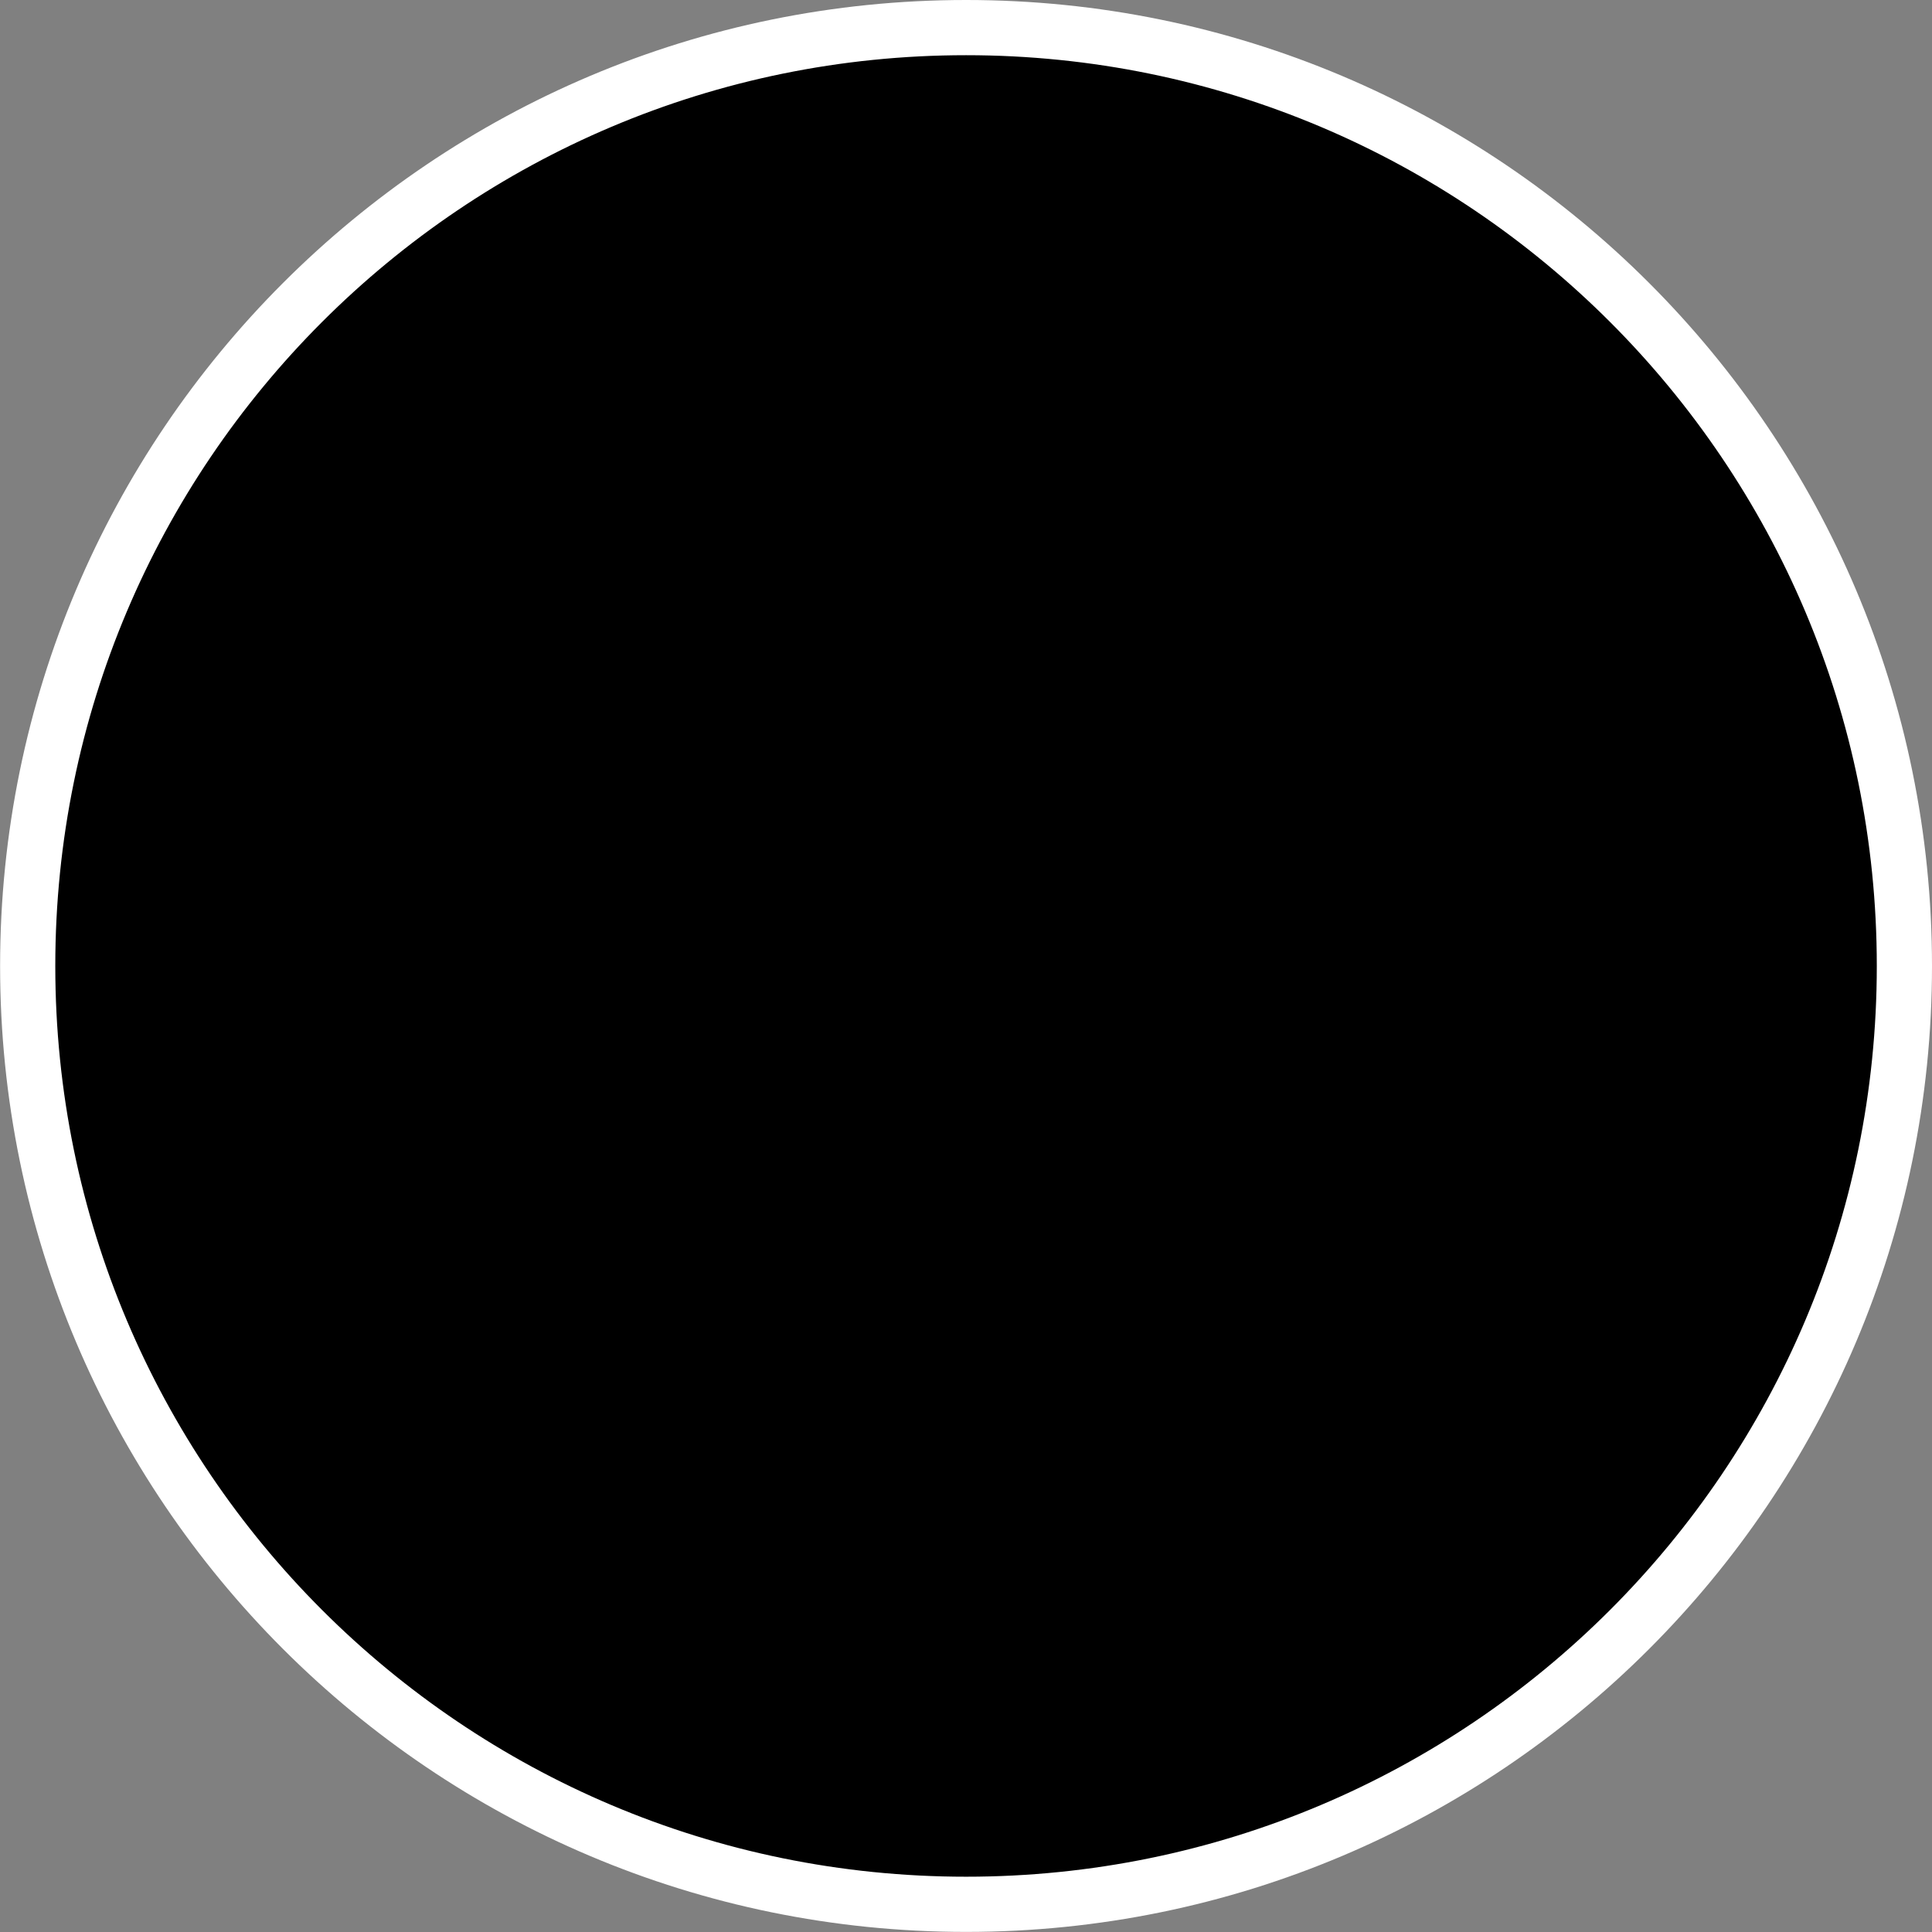
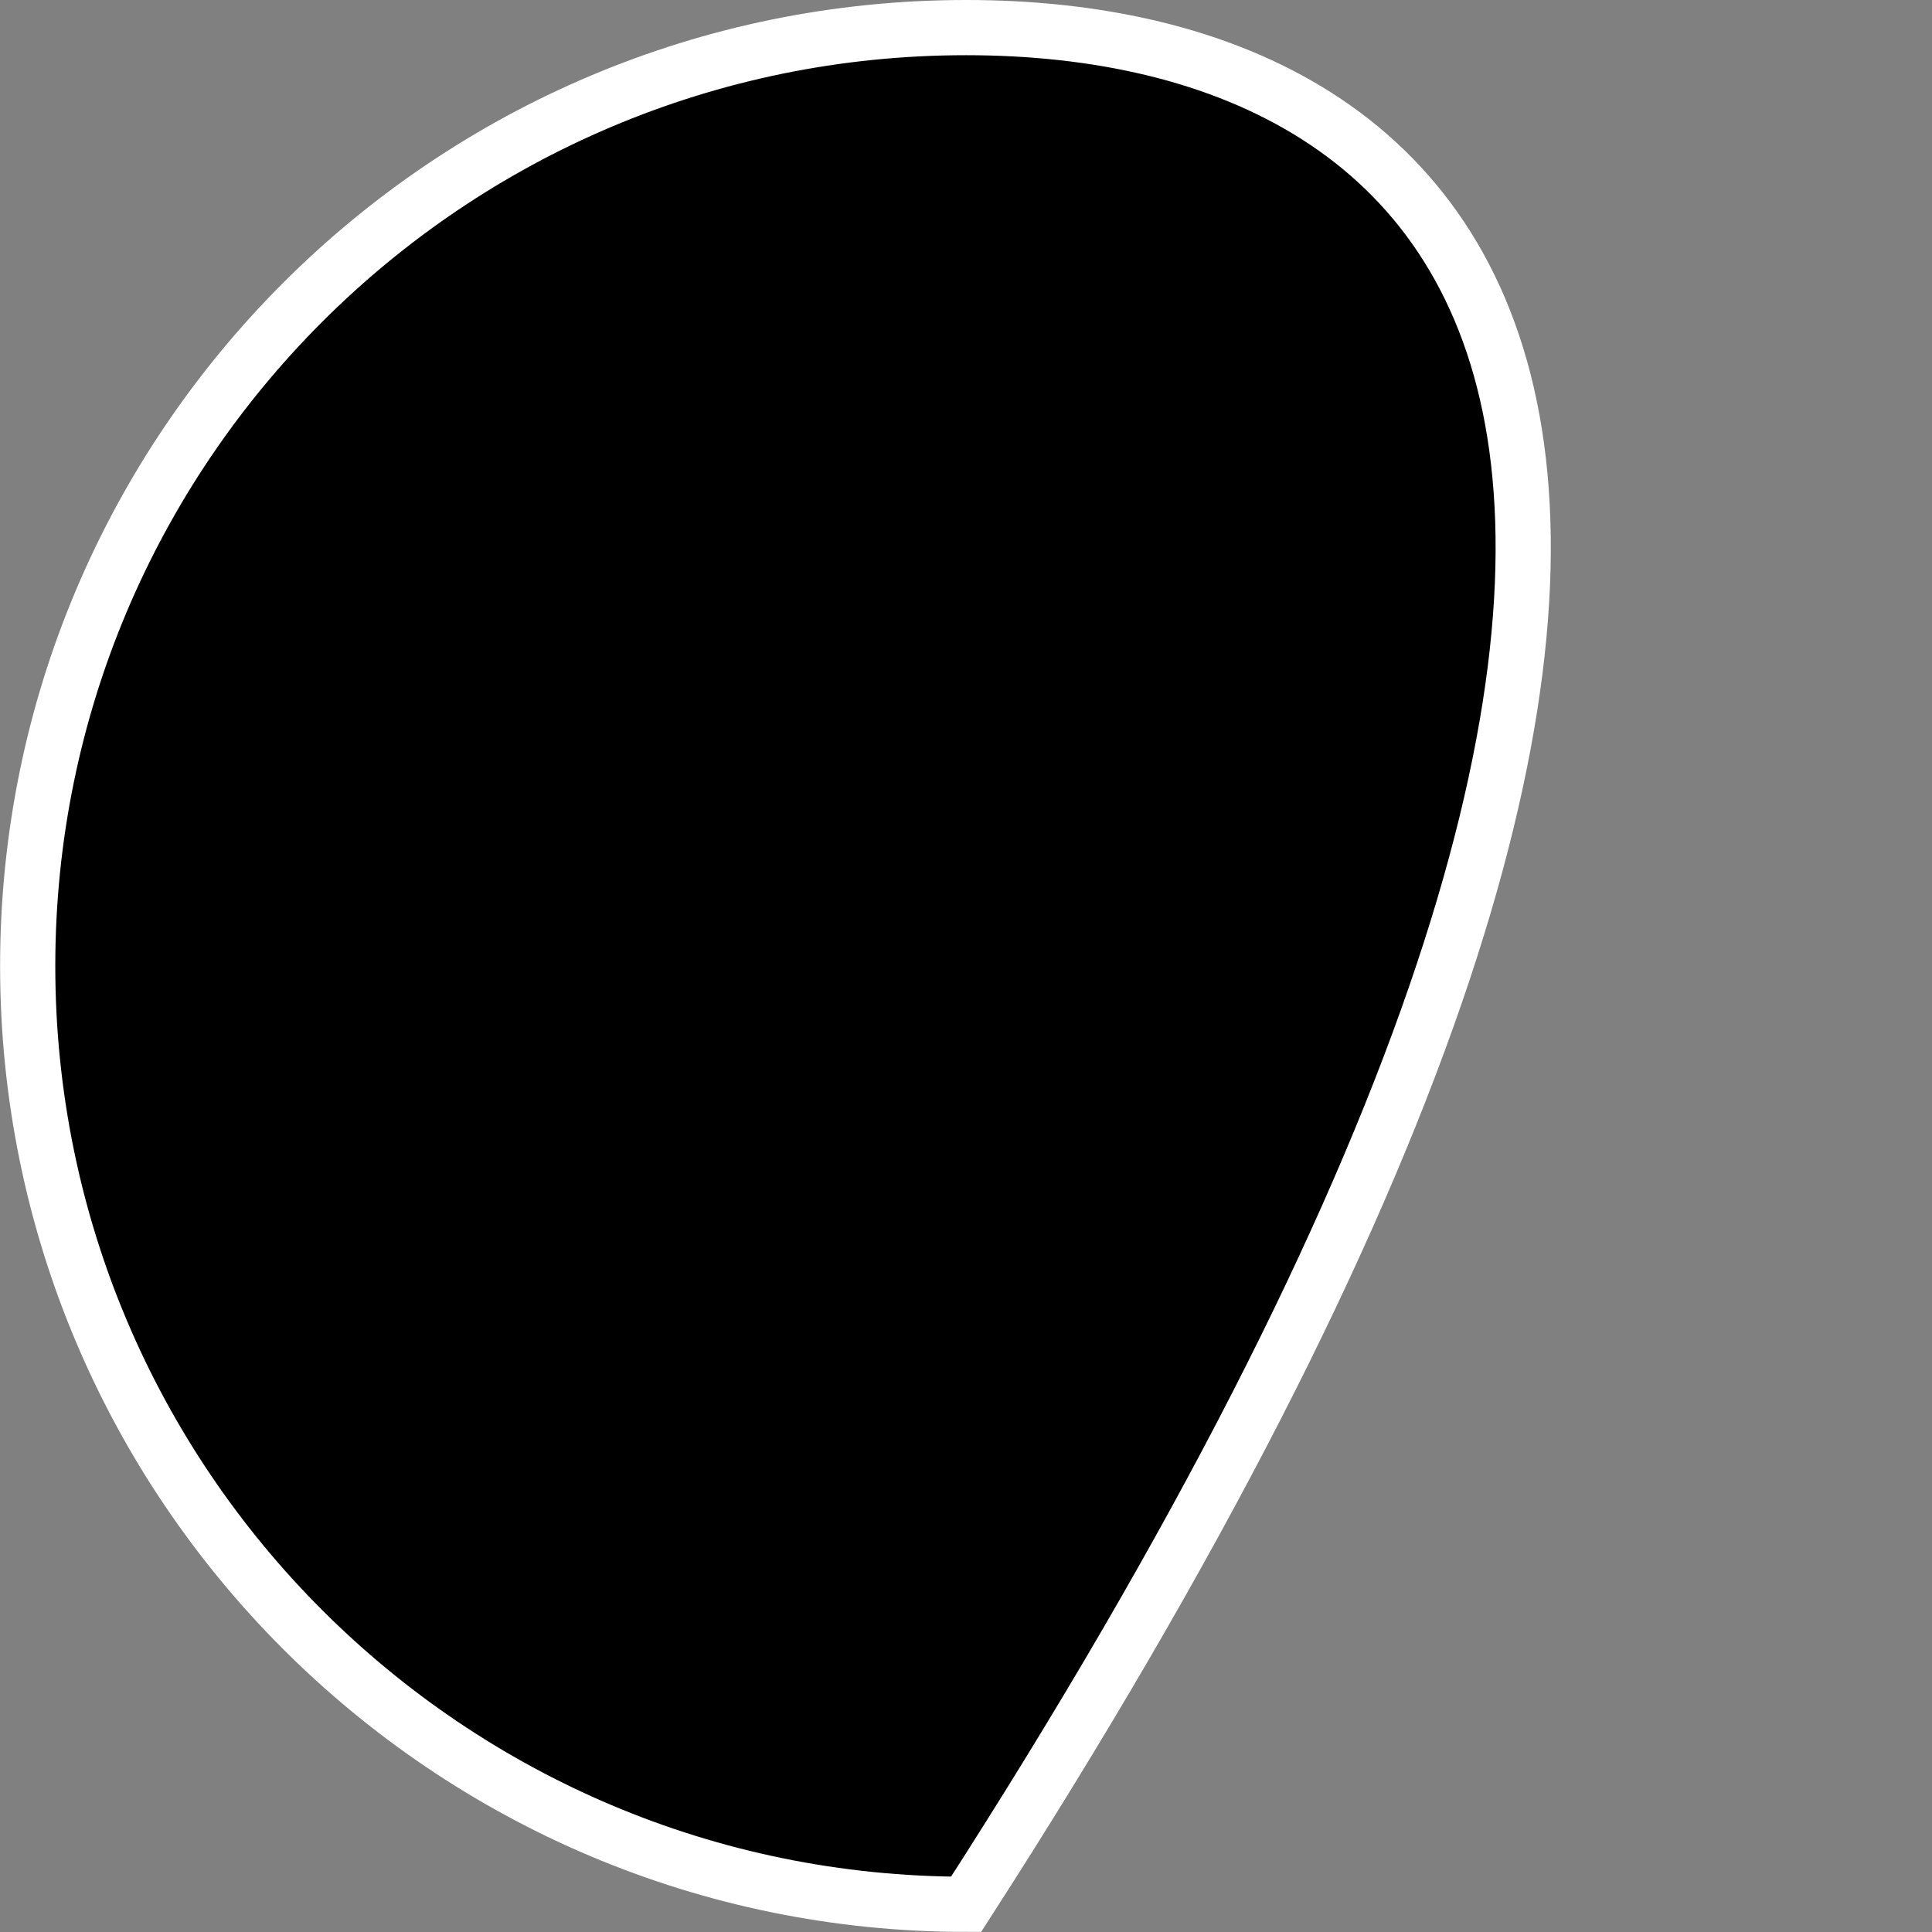
<svg xmlns="http://www.w3.org/2000/svg" width="21" height="21" viewBox="0 0 21 21" fill="none">
  <rect x="0" y="0" width="21" height="21" fill="#808080" stroke="none" />
-   <path d="M10.501 20.699C16.134 20.699 20.7 16.133 20.7 10.5C20.7 4.867 16.134 0.3 10.501 0.3C4.868 0.3 0.301 4.867 0.301 10.5C0.301 16.133 4.868 20.699 10.501 20.699Z" fill="black" stroke="white" stroke-width="0.6" />
+   <path d="M10.501 20.699C20.7 4.867 16.134 0.3 10.501 0.3C4.868 0.3 0.301 4.867 0.301 10.5C0.301 16.133 4.868 20.699 10.501 20.699Z" fill="black" stroke="white" stroke-width="0.6" />
</svg>